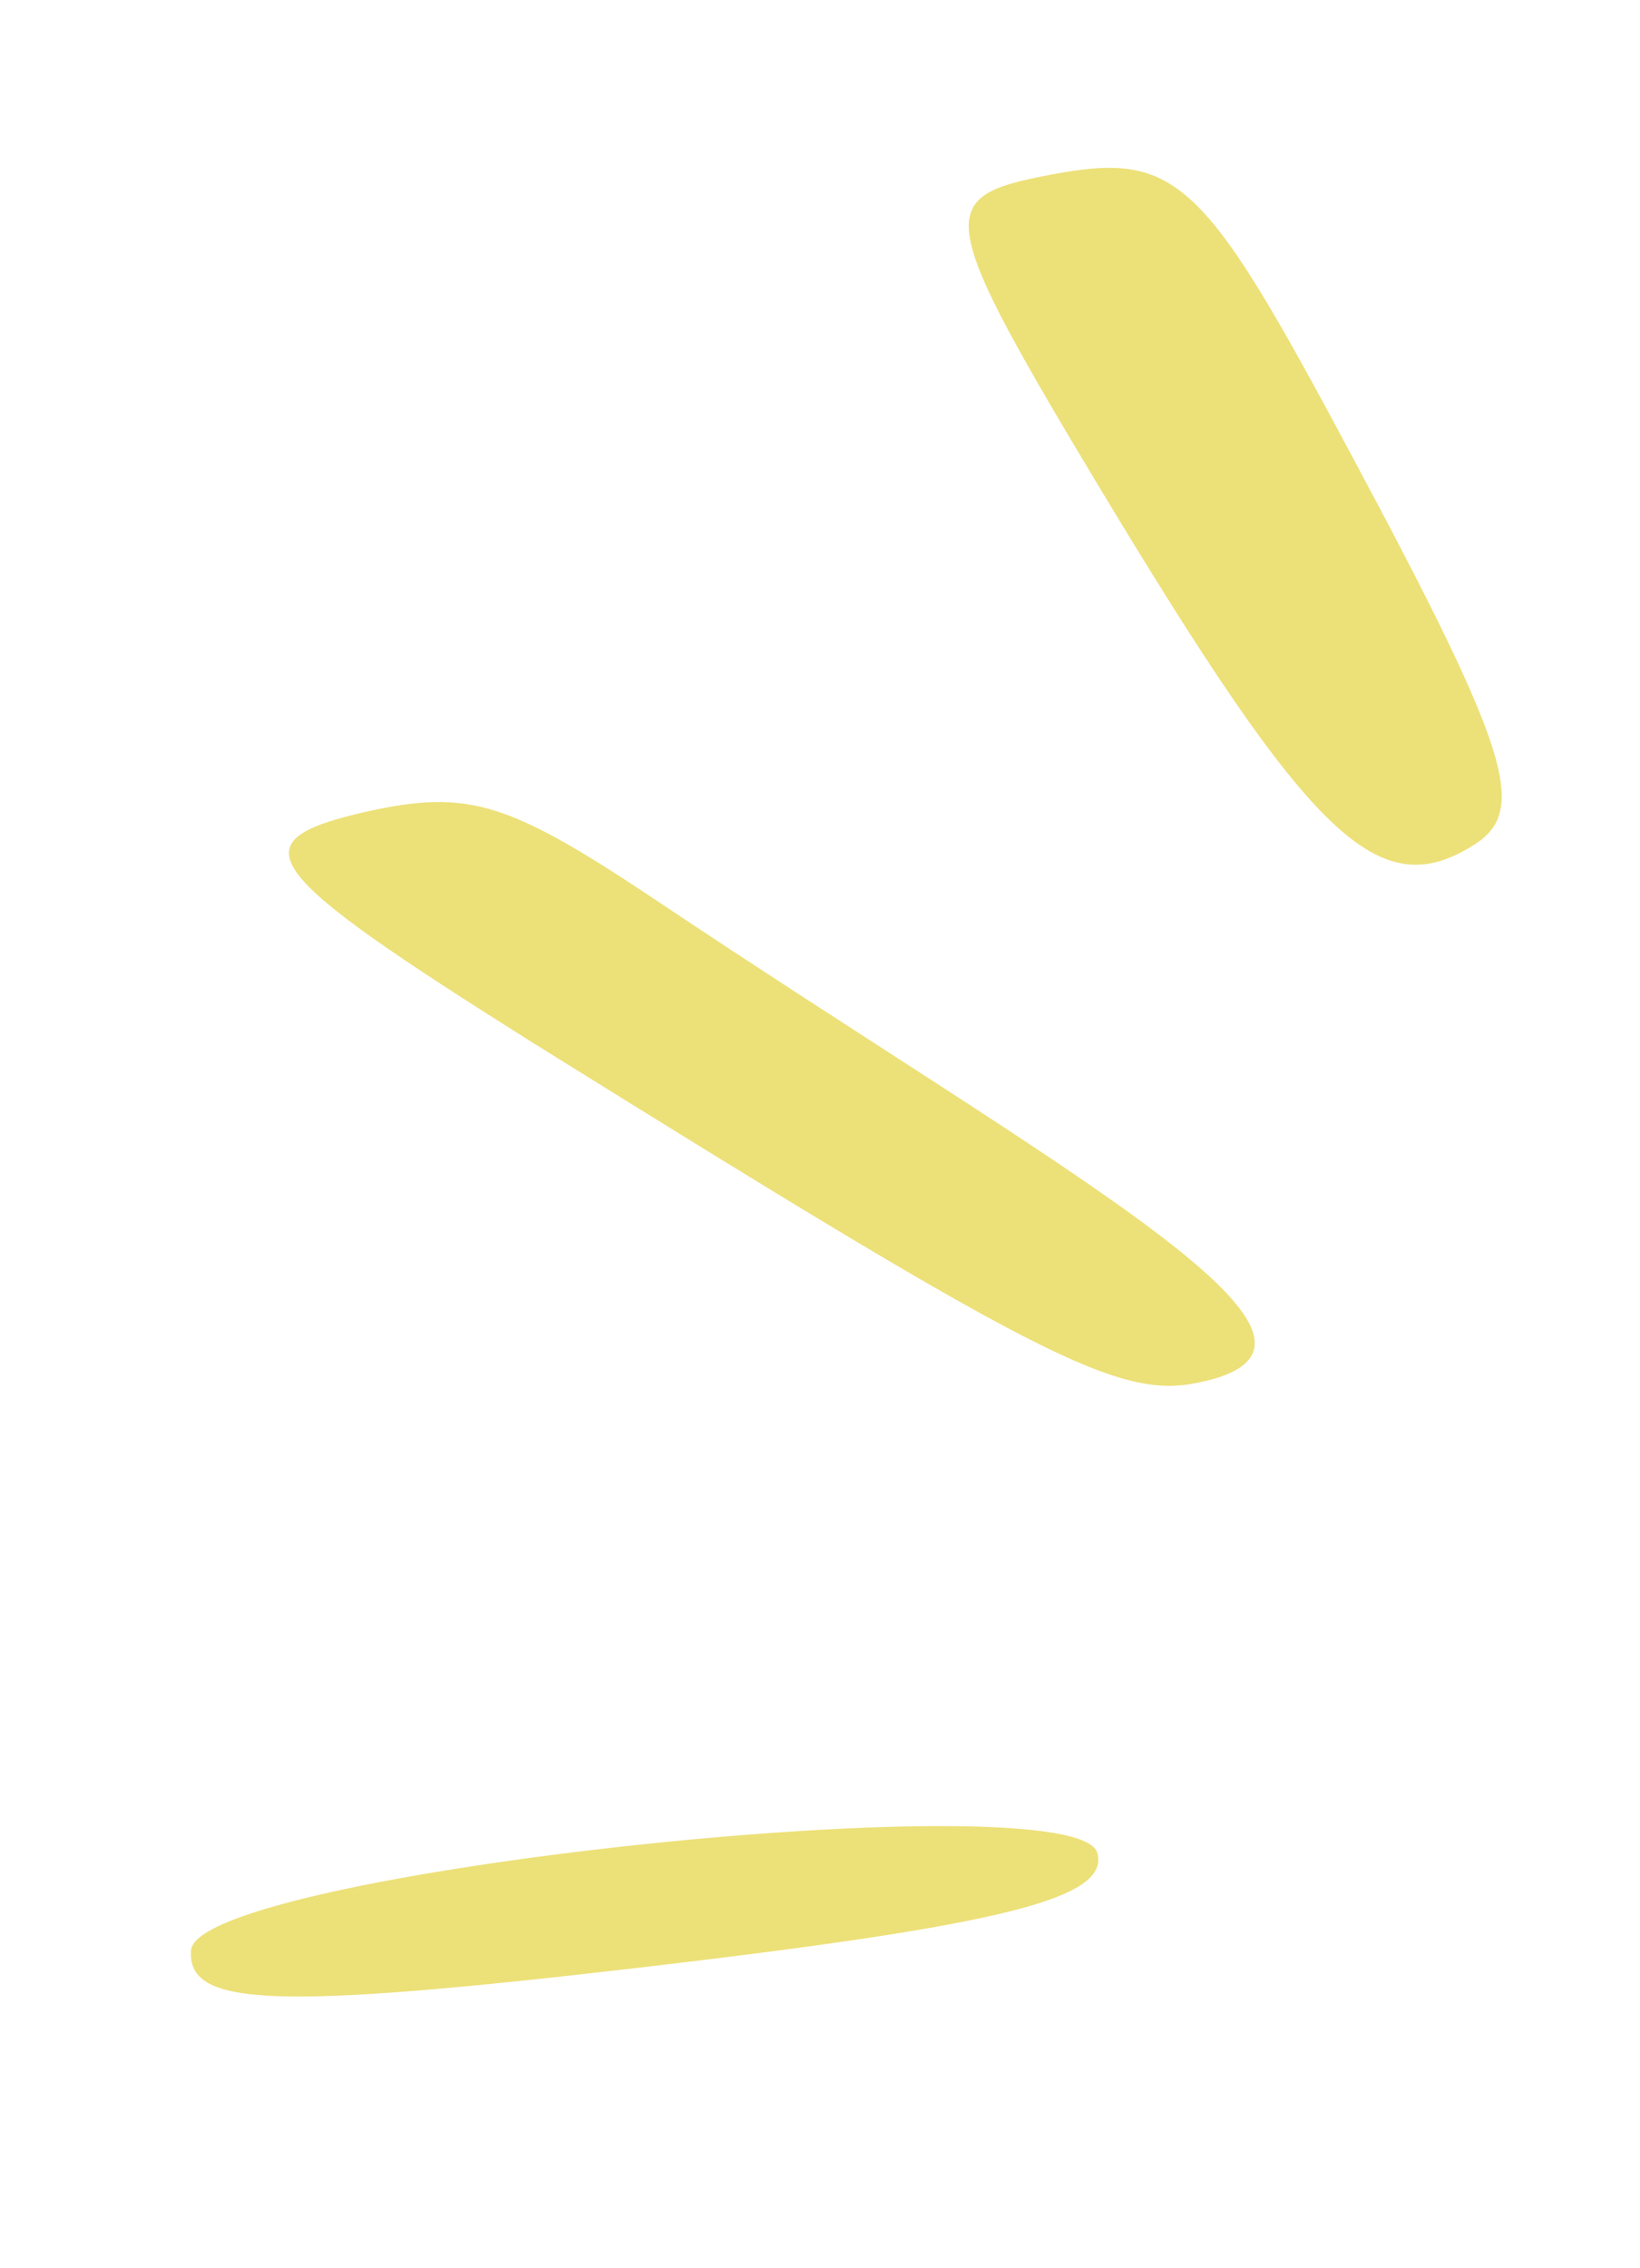
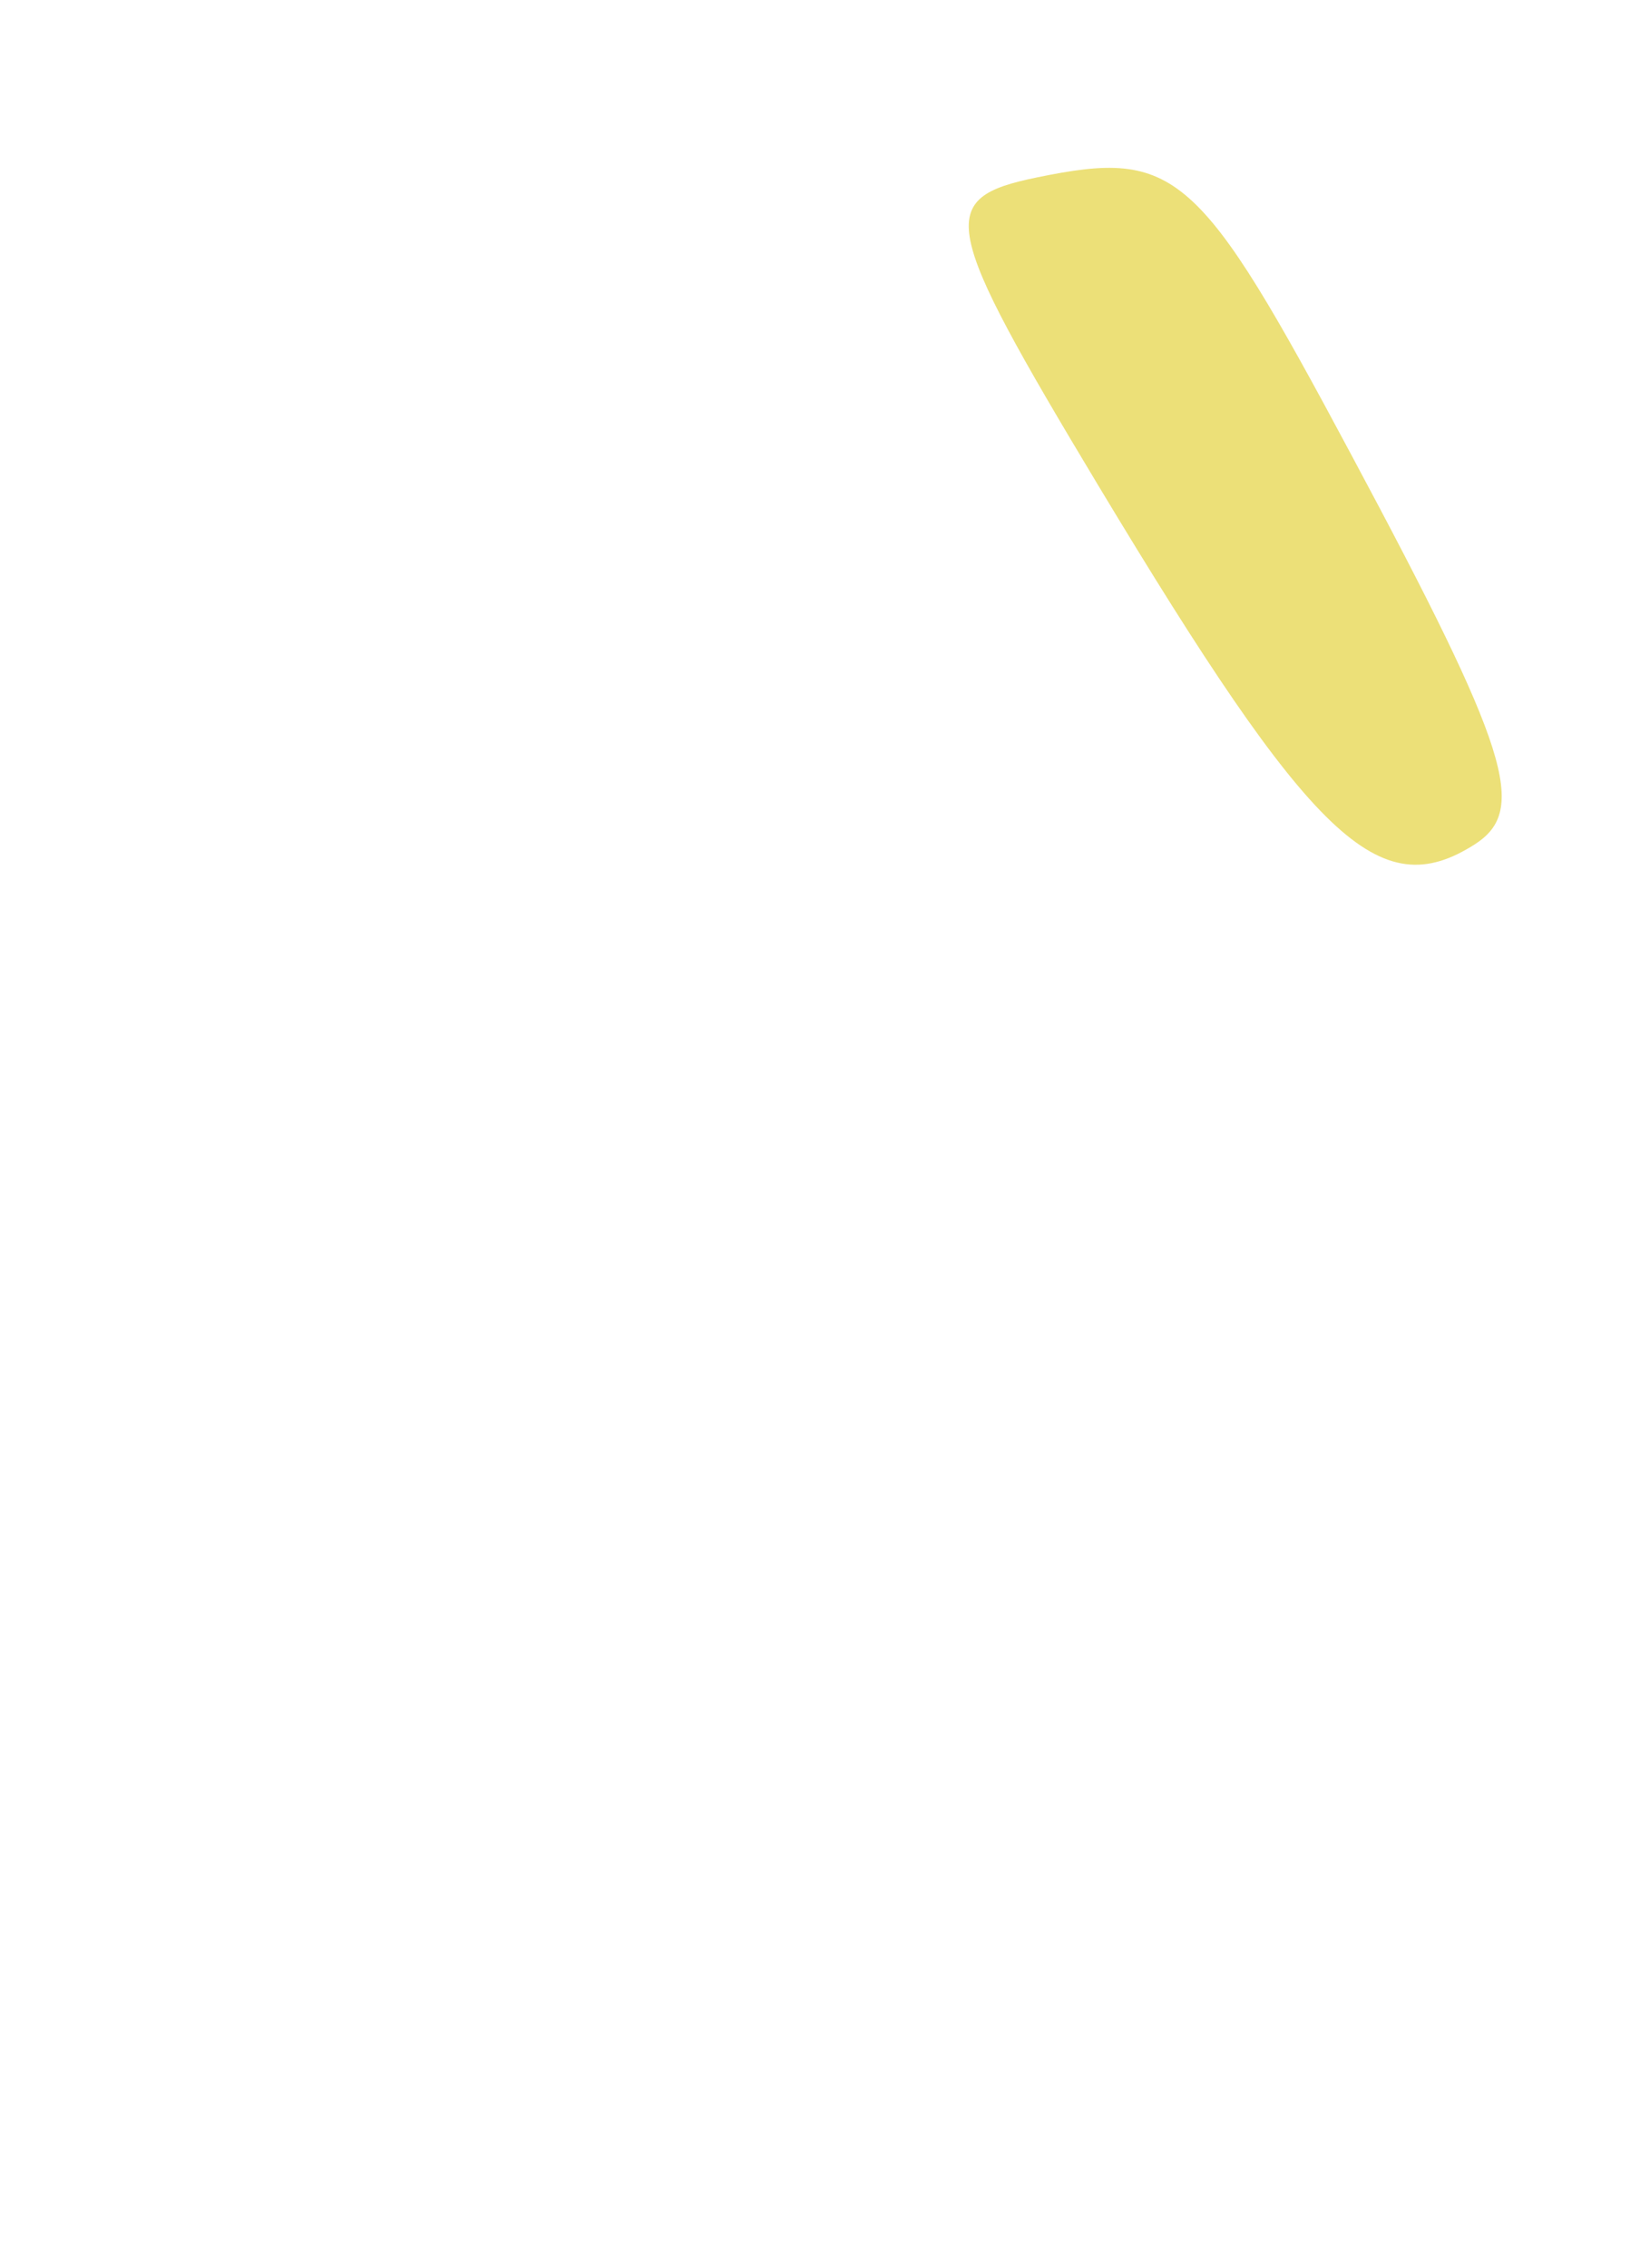
<svg xmlns="http://www.w3.org/2000/svg" width="34" height="47" viewBox="0 0 34 47" fill="none">
-   <path d="M22.748 38.395C23.012 39.34 20.828 39.887 13.445 40.755C5.631 41.67 3.873 41.587 3.961 40.414C4.102 38.802 22.28 36.879 22.748 38.395Z" fill="#ECE078" />
  <path d="M21.506 3.675C24.381 3.086 24.851 3.504 28.018 9.431C31.296 15.55 31.677 16.784 30.581 17.494C28.589 18.771 27.202 17.429 22.77 10.063C19.504 4.626 19.384 4.109 21.506 3.675Z" fill="#ECE078" />
-   <path d="M7.635 16.812C9.696 16.362 10.533 16.618 13.472 18.57C22.166 24.394 28.839 27.864 24.808 28.66C23.165 28.996 21.437 28.08 11.041 21.607C5.31 18.001 4.88 17.433 7.635 16.812Z" fill="#ECE078" />
</svg>